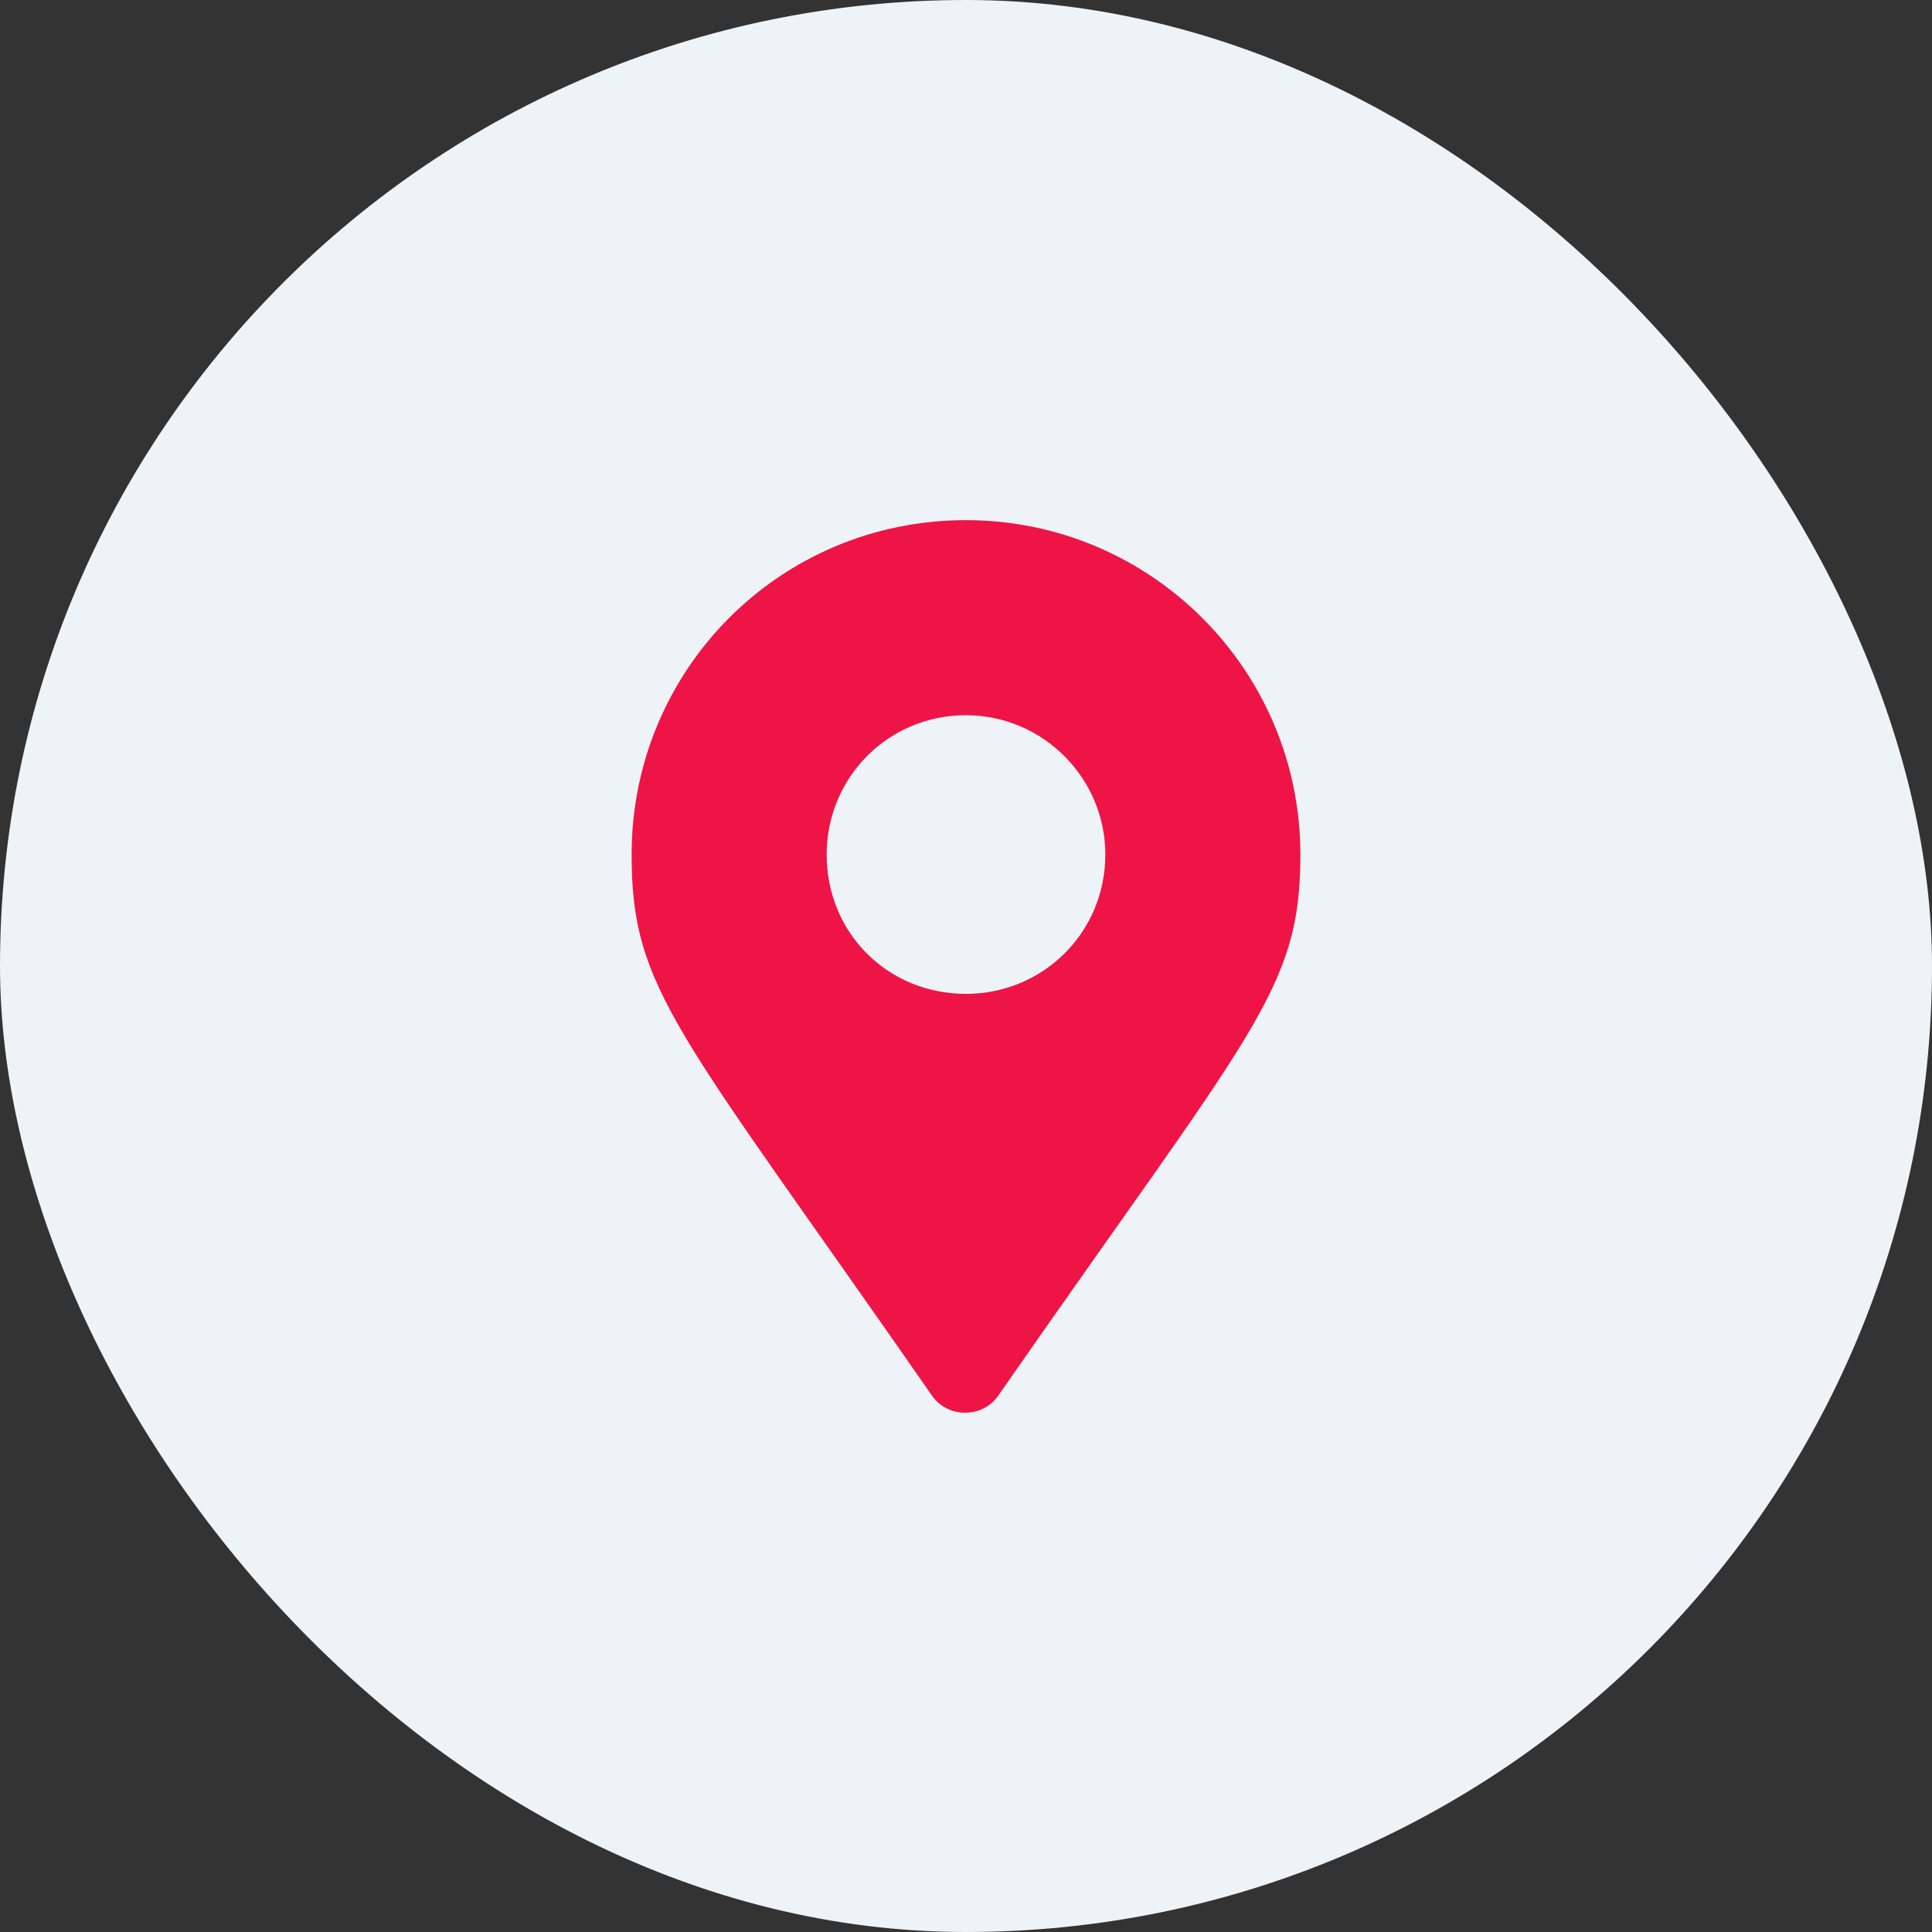
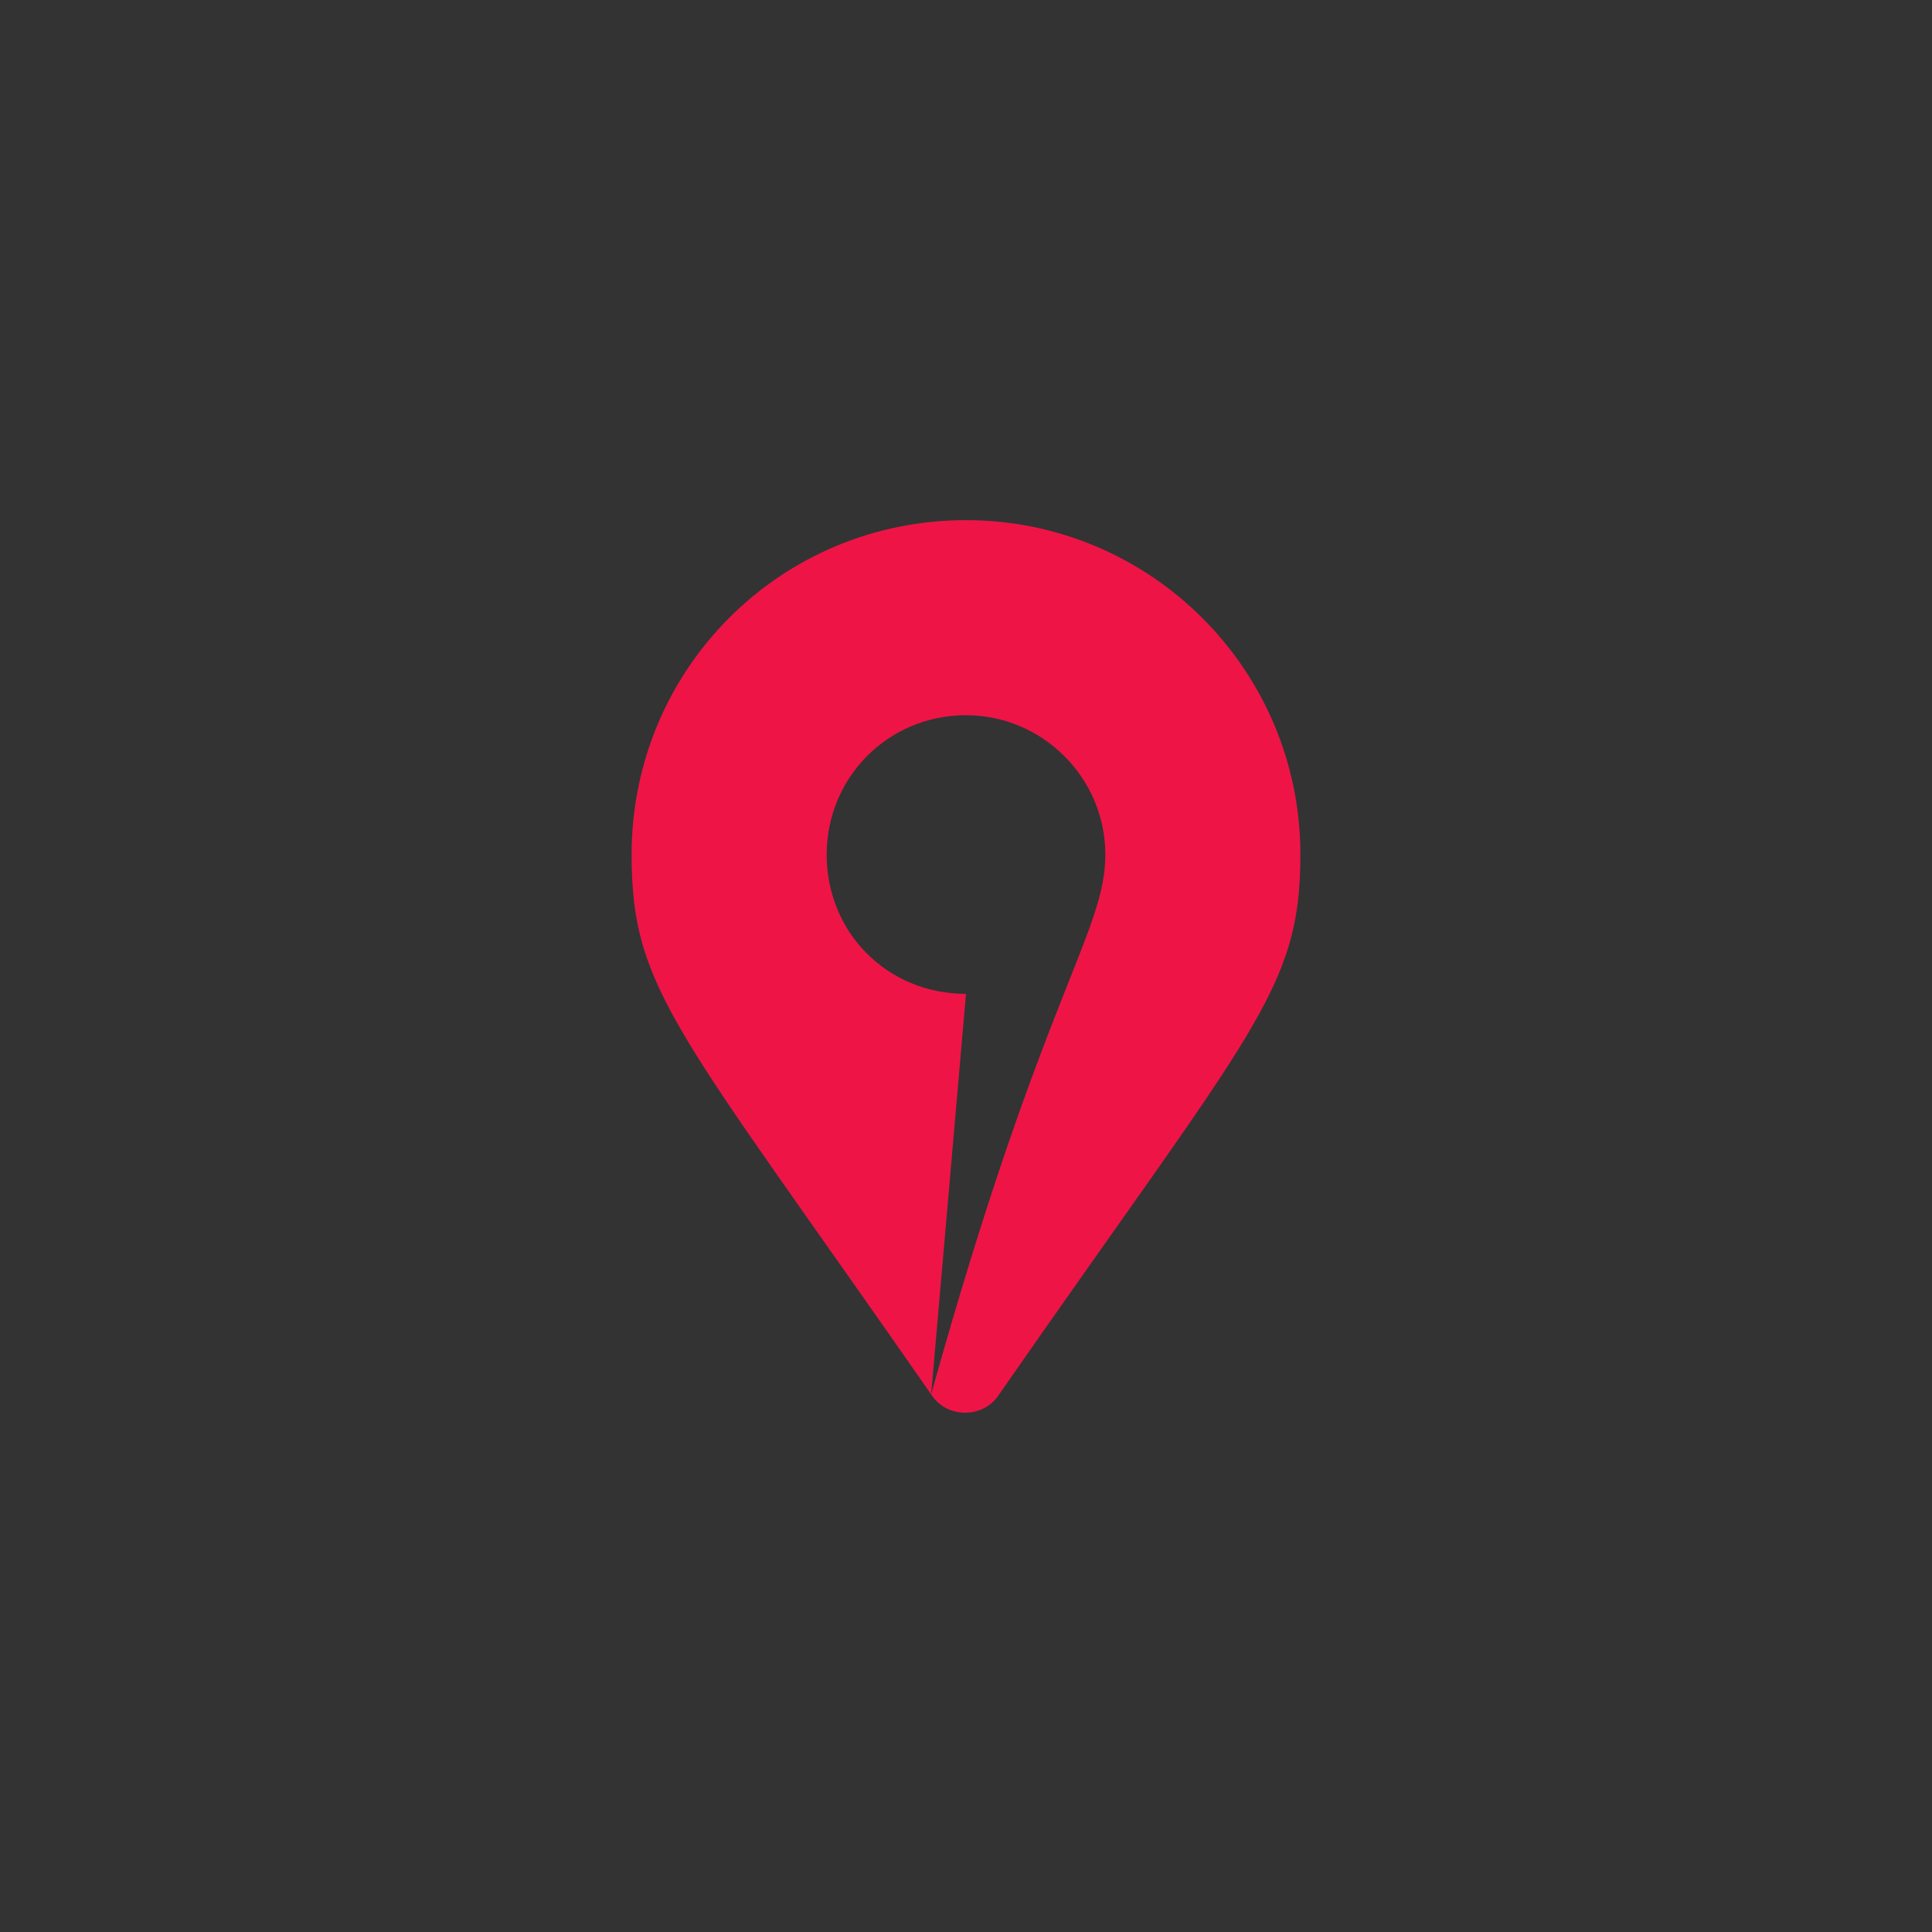
<svg xmlns="http://www.w3.org/2000/svg" width="52" height="52" viewBox="0 0 52 52" fill="none">
  <rect x="0" y="0" width="52" height="52" fill="#333333" stroke="none" />
-   <rect width="52" height="52" rx="26" fill="#EEF3F7" />
-   <path d="M25.062 37.531C18.219 27.688 17 26.656 17 23C17 18.031 20.984 14 26 14C30.969 14 35 18.031 35 23C35 26.656 33.734 27.688 26.891 37.531C26.469 38.188 25.484 38.188 25.062 37.531ZM26 26.75C28.062 26.75 29.75 25.109 29.75 23C29.75 20.938 28.062 19.25 26 19.25C23.891 19.25 22.25 20.938 22.25 23C22.25 25.109 23.891 26.75 26 26.75Z" fill="#EF1446" />
+   <path d="M25.062 37.531C18.219 27.688 17 26.656 17 23C17 18.031 20.984 14 26 14C30.969 14 35 18.031 35 23C35 26.656 33.734 27.688 26.891 37.531C26.469 38.188 25.484 38.188 25.062 37.531ZC28.062 26.75 29.75 25.109 29.75 23C29.75 20.938 28.062 19.25 26 19.25C23.891 19.25 22.25 20.938 22.25 23C22.25 25.109 23.891 26.75 26 26.75Z" fill="#EF1446" />
</svg>